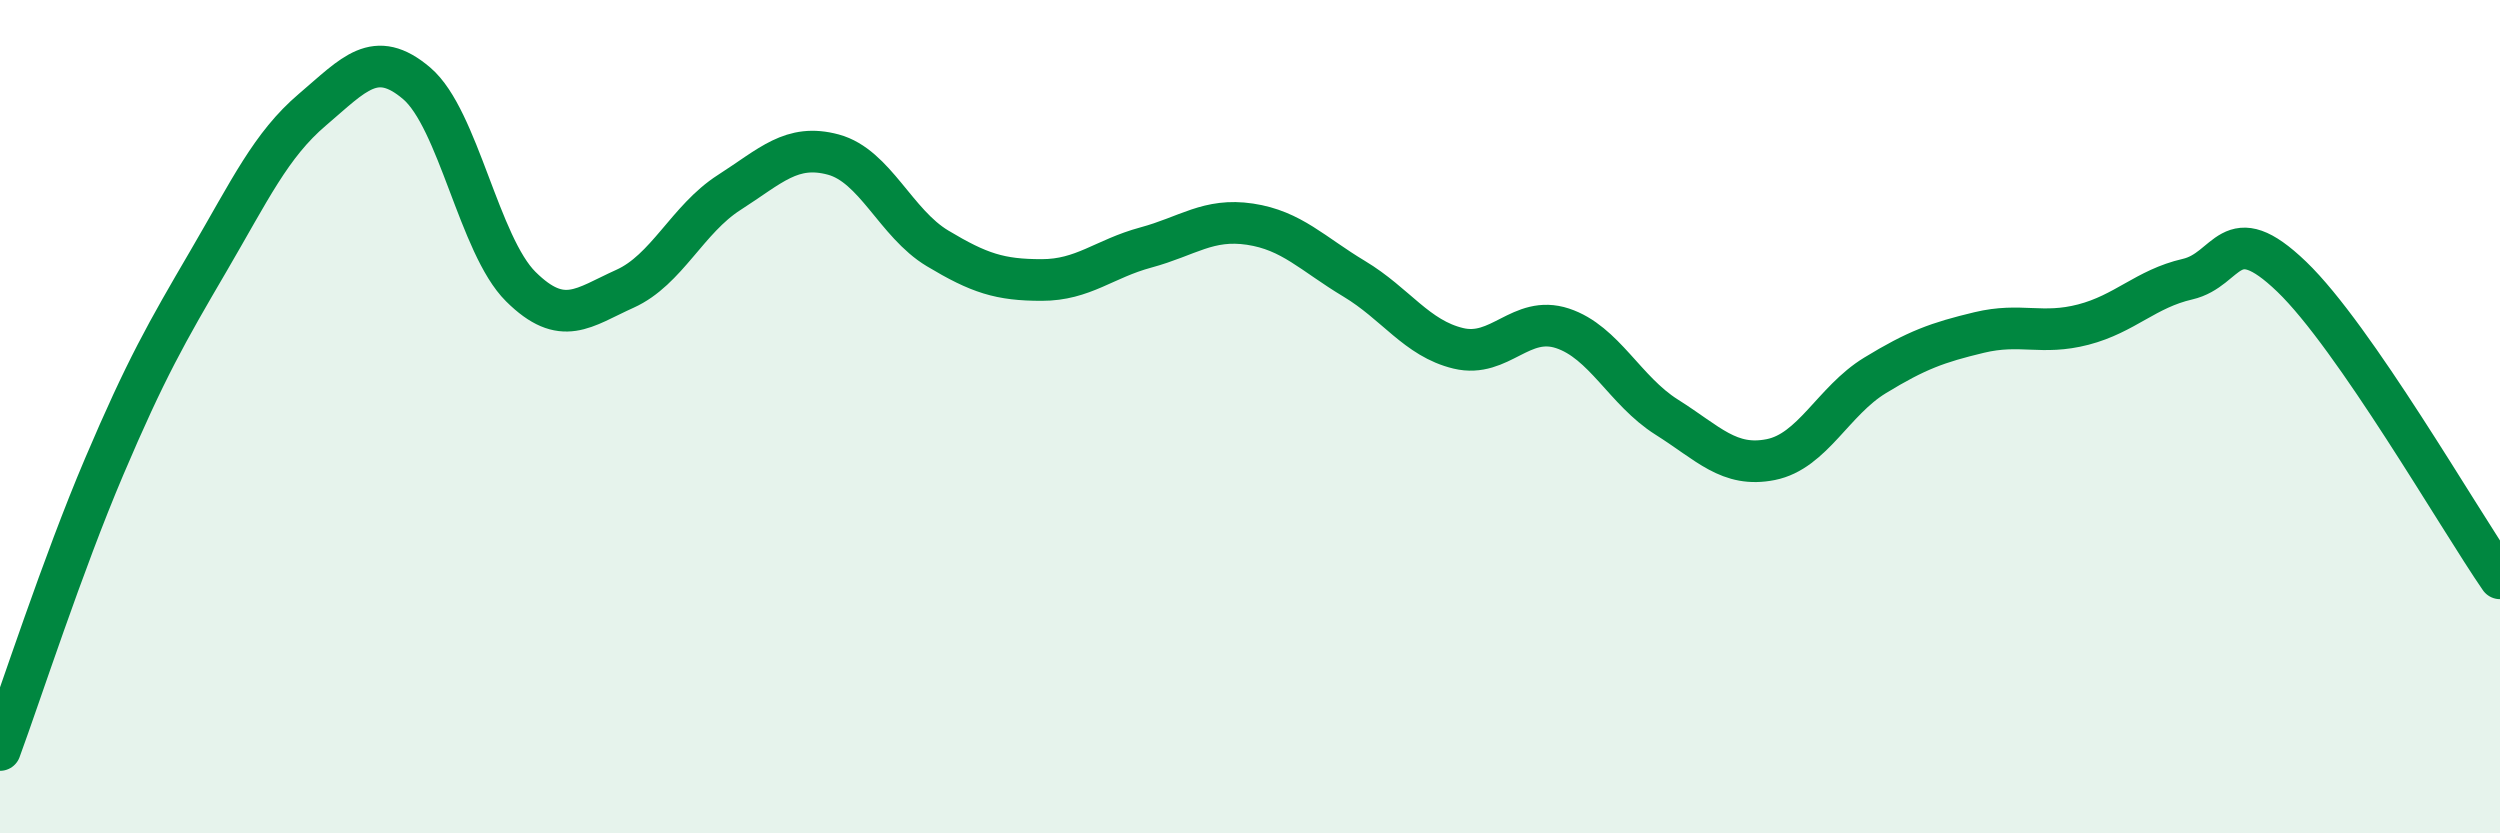
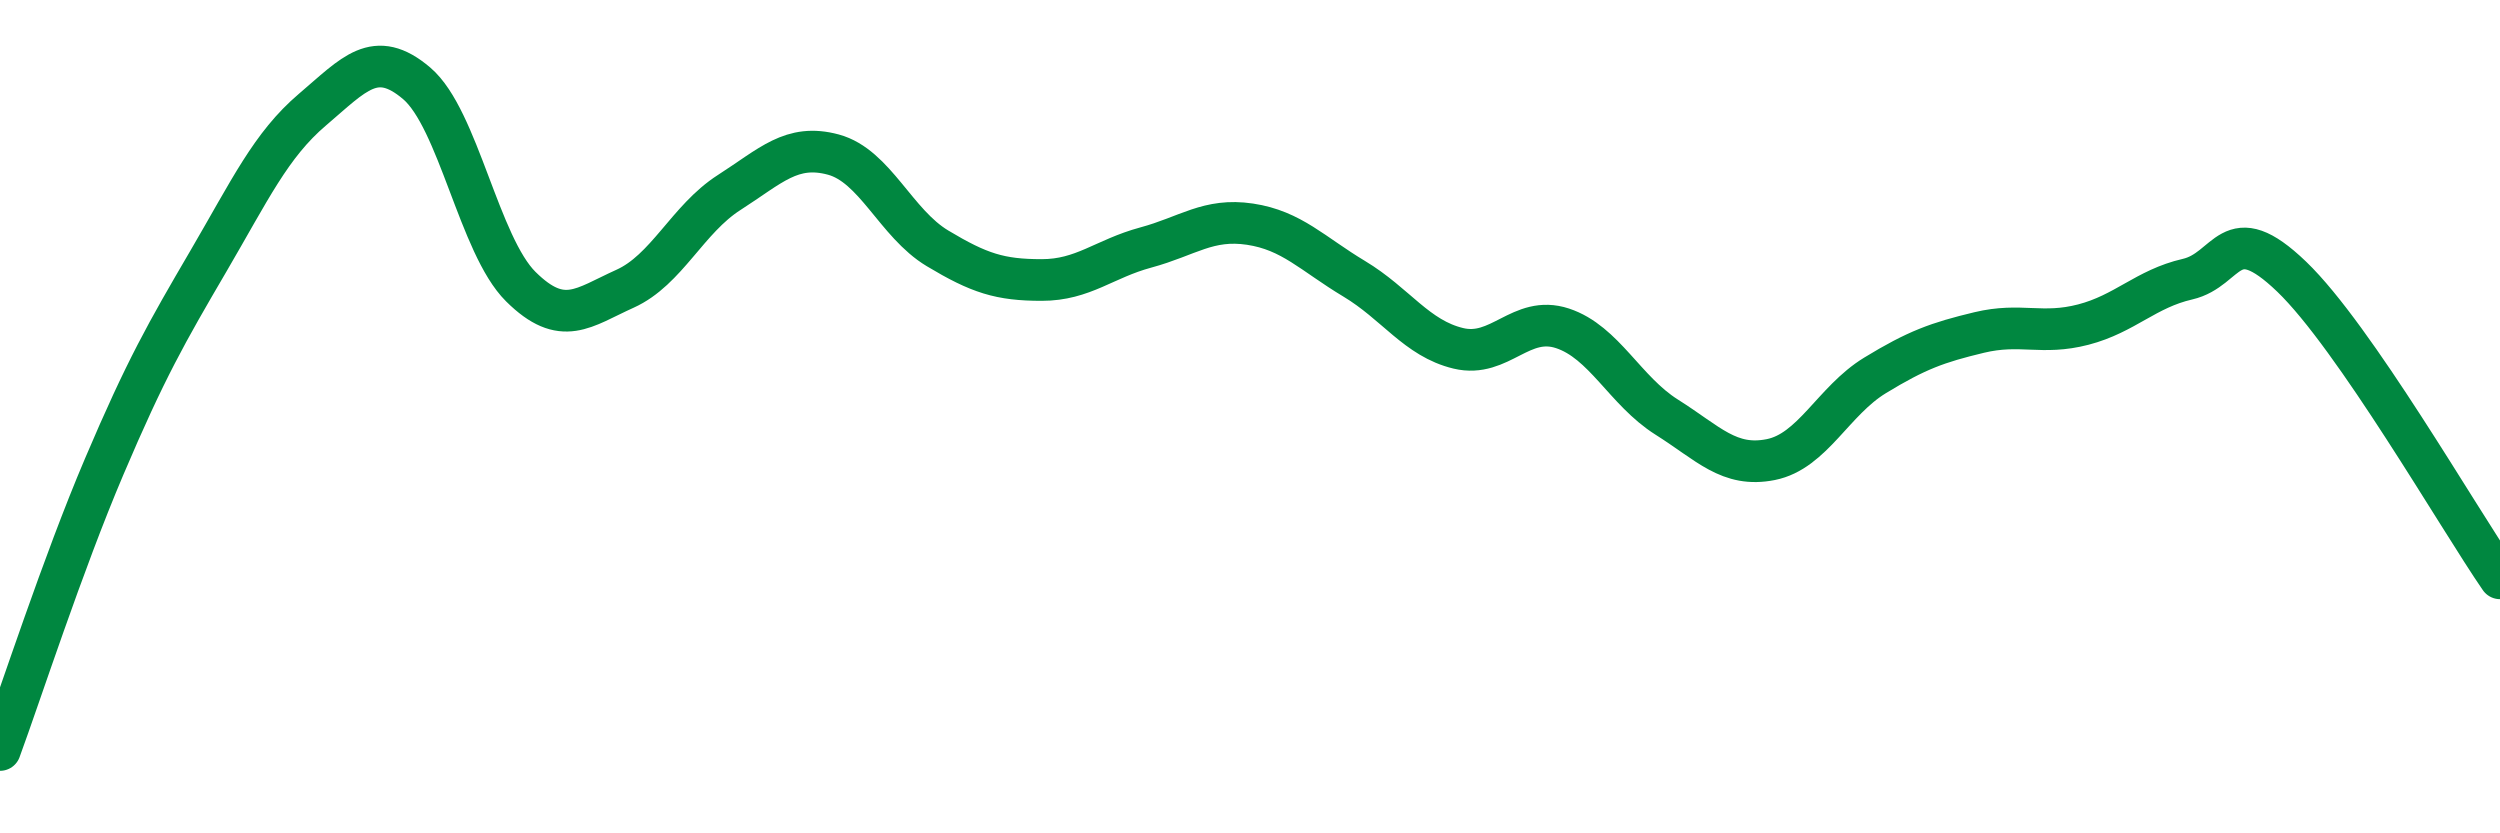
<svg xmlns="http://www.w3.org/2000/svg" width="60" height="20" viewBox="0 0 60 20">
-   <path d="M 0,18 C 0.5,16.64 1.5,13.55 2.5,11.2 C 3.5,8.85 4,7.98 5,6.27 C 6,4.56 6.5,3.48 7.5,2.63 C 8.5,1.78 9,1.15 10,2 C 11,2.85 11.5,5.89 12.5,6.88 C 13.5,7.87 14,7.38 15,6.93 C 16,6.48 16.5,5.26 17.5,4.62 C 18.5,3.98 19,3.44 20,3.71 C 21,3.98 21.5,5.36 22.5,5.96 C 23.5,6.56 24,6.72 25,6.72 C 26,6.72 26.5,6.21 27.5,5.94 C 28.5,5.67 29,5.23 30,5.38 C 31,5.53 31.5,6.09 32.5,6.69 C 33.5,7.29 34,8.12 35,8.36 C 36,8.6 36.5,7.55 37.5,7.88 C 38.5,8.21 39,9.38 40,10.01 C 41,10.64 41.5,11.23 42.5,11.03 C 43.5,10.83 44,9.62 45,9.01 C 46,8.4 46.5,8.22 47.5,7.98 C 48.5,7.74 49,8.05 50,7.79 C 51,7.53 51.5,6.93 52.5,6.7 C 53.5,6.47 53.5,5.2 55,6.64 C 56.5,8.08 59,12.43 60,13.88L60 20L0 20Z" fill="#008740" opacity="0.1" stroke-linecap="round" stroke-linejoin="round" />
  <path d="M 0,18 C 0.5,16.64 1.5,13.55 2.5,11.2 C 3.5,8.85 4,7.98 5,6.27 C 6,4.56 6.5,3.48 7.5,2.63 C 8.5,1.78 9,1.15 10,2 C 11,2.85 11.5,5.89 12.5,6.88 C 13.5,7.87 14,7.38 15,6.93 C 16,6.48 16.5,5.26 17.5,4.62 C 18.5,3.98 19,3.44 20,3.71 C 21,3.98 21.5,5.36 22.5,5.96 C 23.5,6.56 24,6.72 25,6.72 C 26,6.72 26.5,6.21 27.5,5.94 C 28.5,5.67 29,5.23 30,5.38 C 31,5.53 31.5,6.09 32.5,6.69 C 33.5,7.29 34,8.12 35,8.36 C 36,8.6 36.5,7.55 37.5,7.88 C 38.5,8.21 39,9.38 40,10.01 C 41,10.64 41.5,11.23 42.5,11.03 C 43.5,10.83 44,9.62 45,9.01 C 46,8.4 46.5,8.22 47.5,7.98 C 48.5,7.74 49,8.05 50,7.79 C 51,7.53 51.5,6.93 52.5,6.7 C 53.5,6.47 53.5,5.2 55,6.64 C 56.5,8.08 59,12.43 60,13.88" stroke="#008740" stroke-width="1" fill="none" stroke-linecap="round" stroke-linejoin="round" />
</svg>